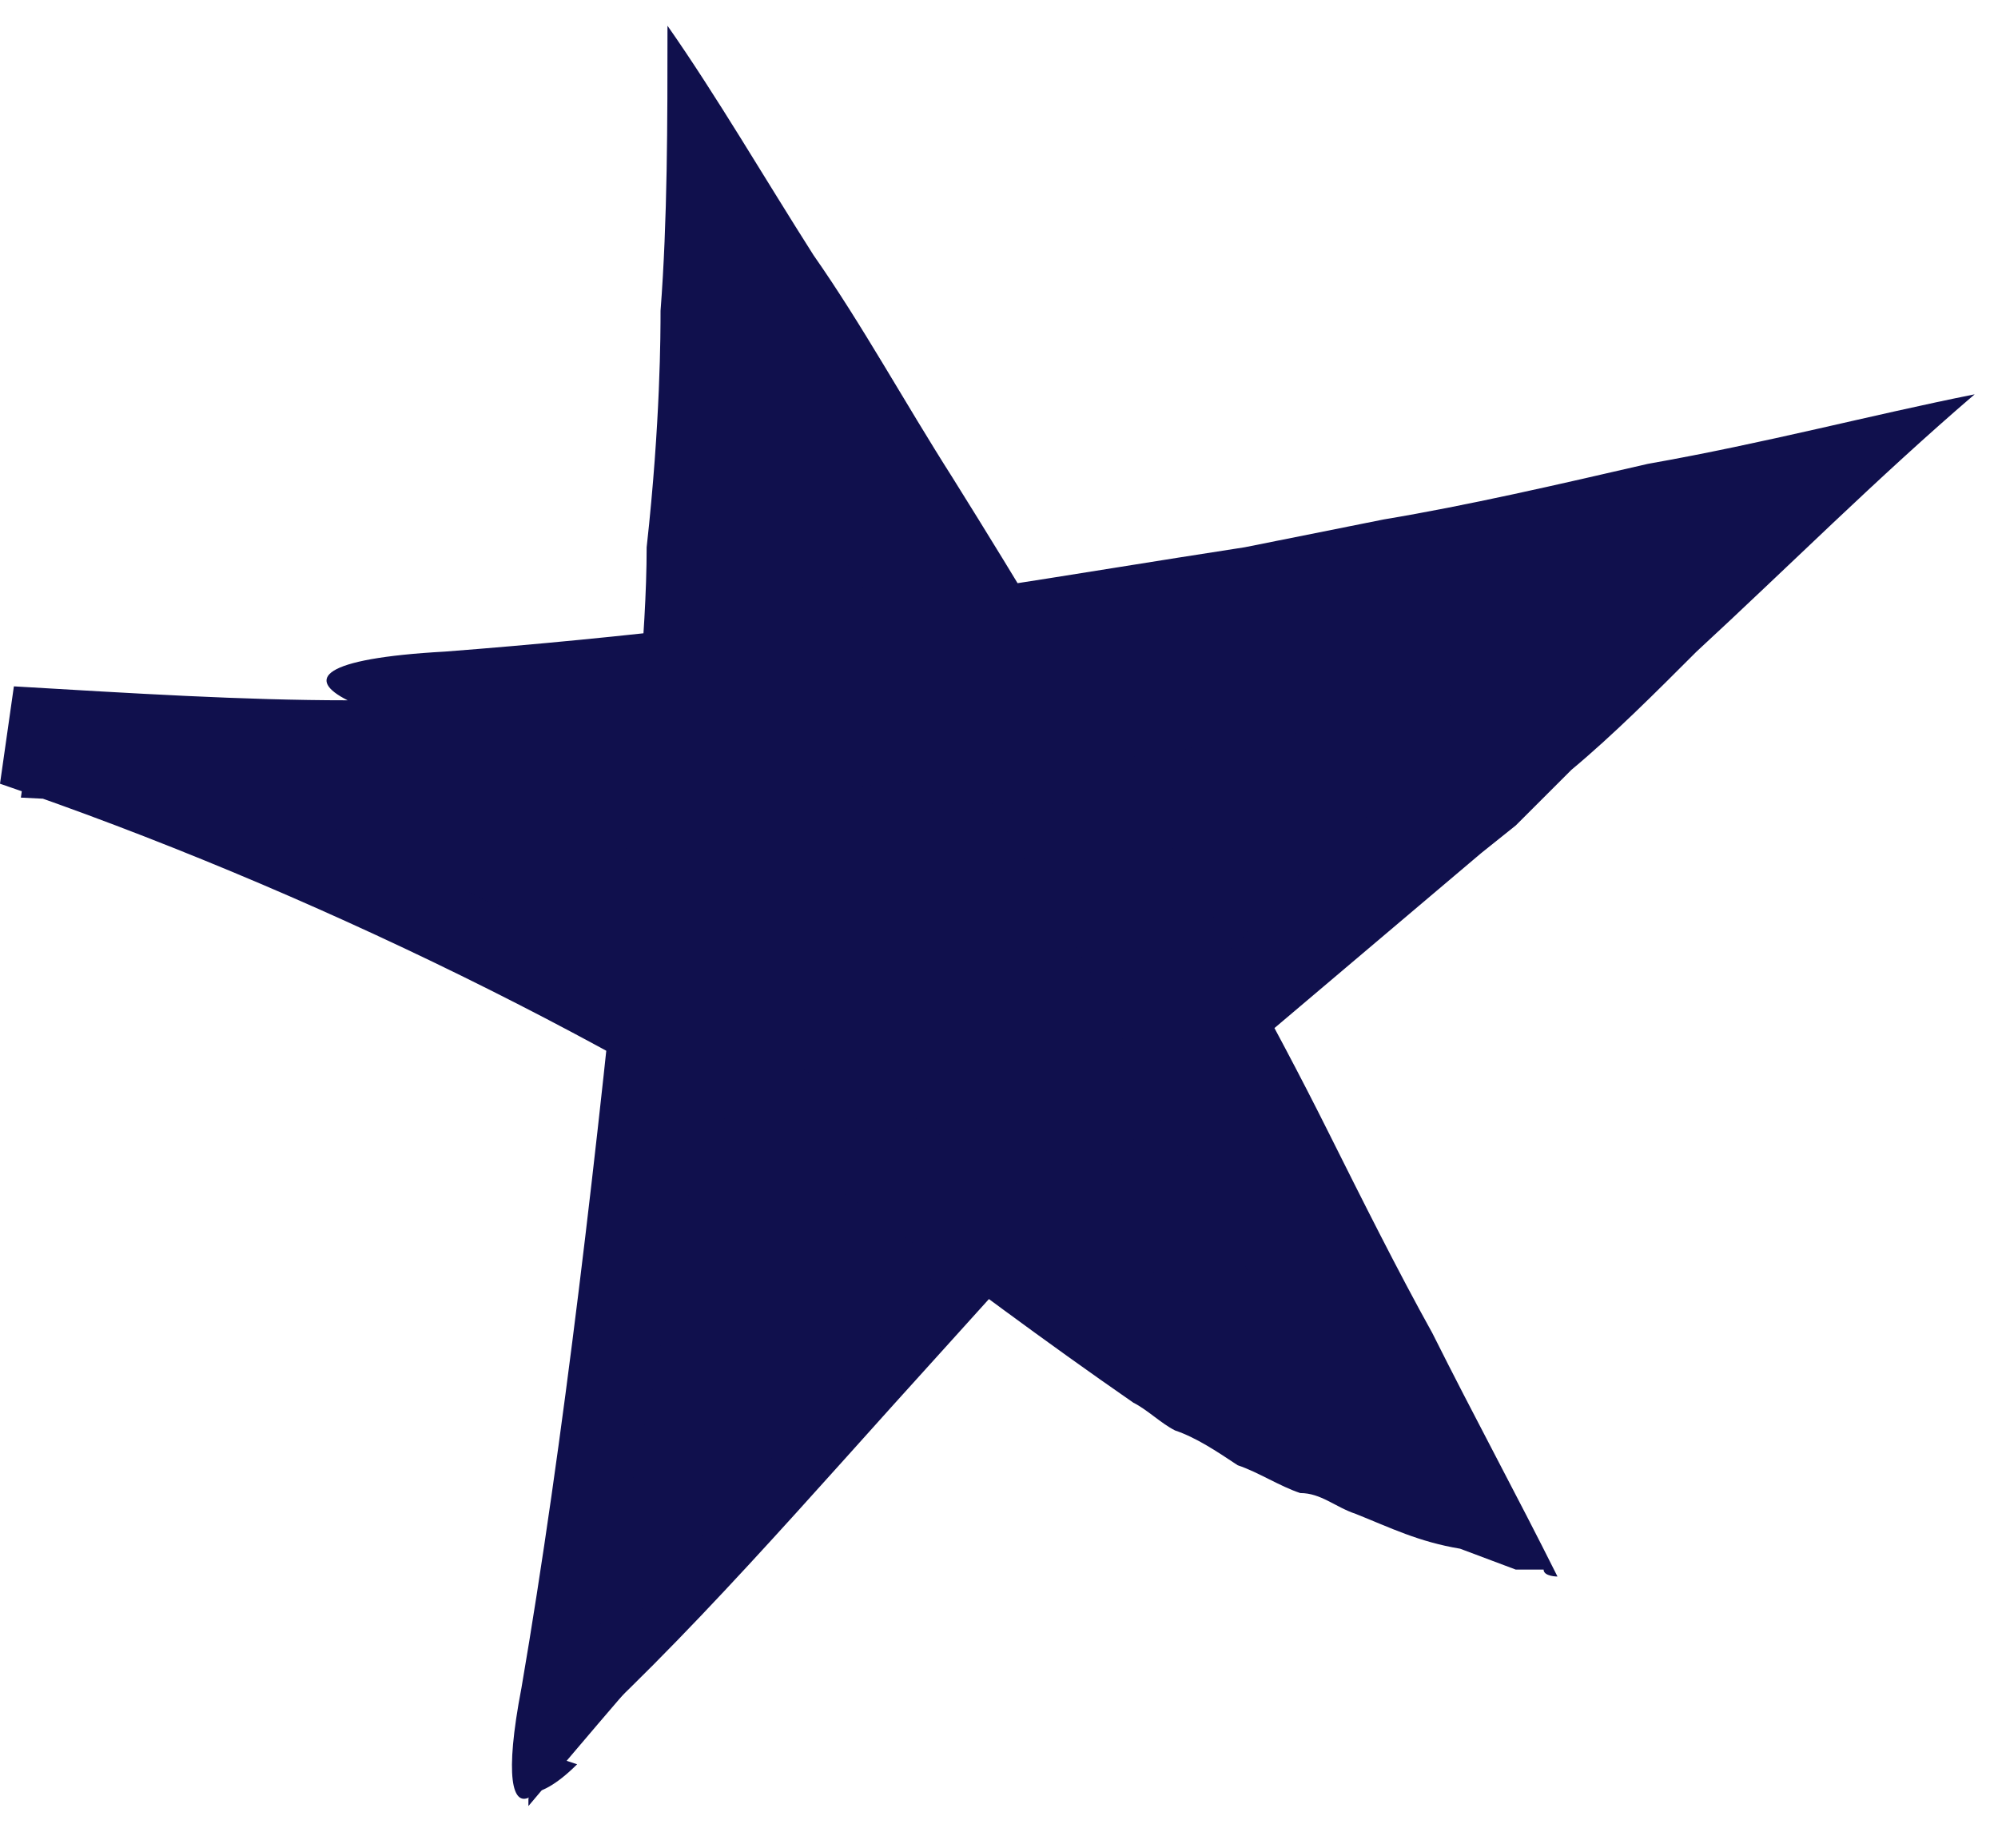
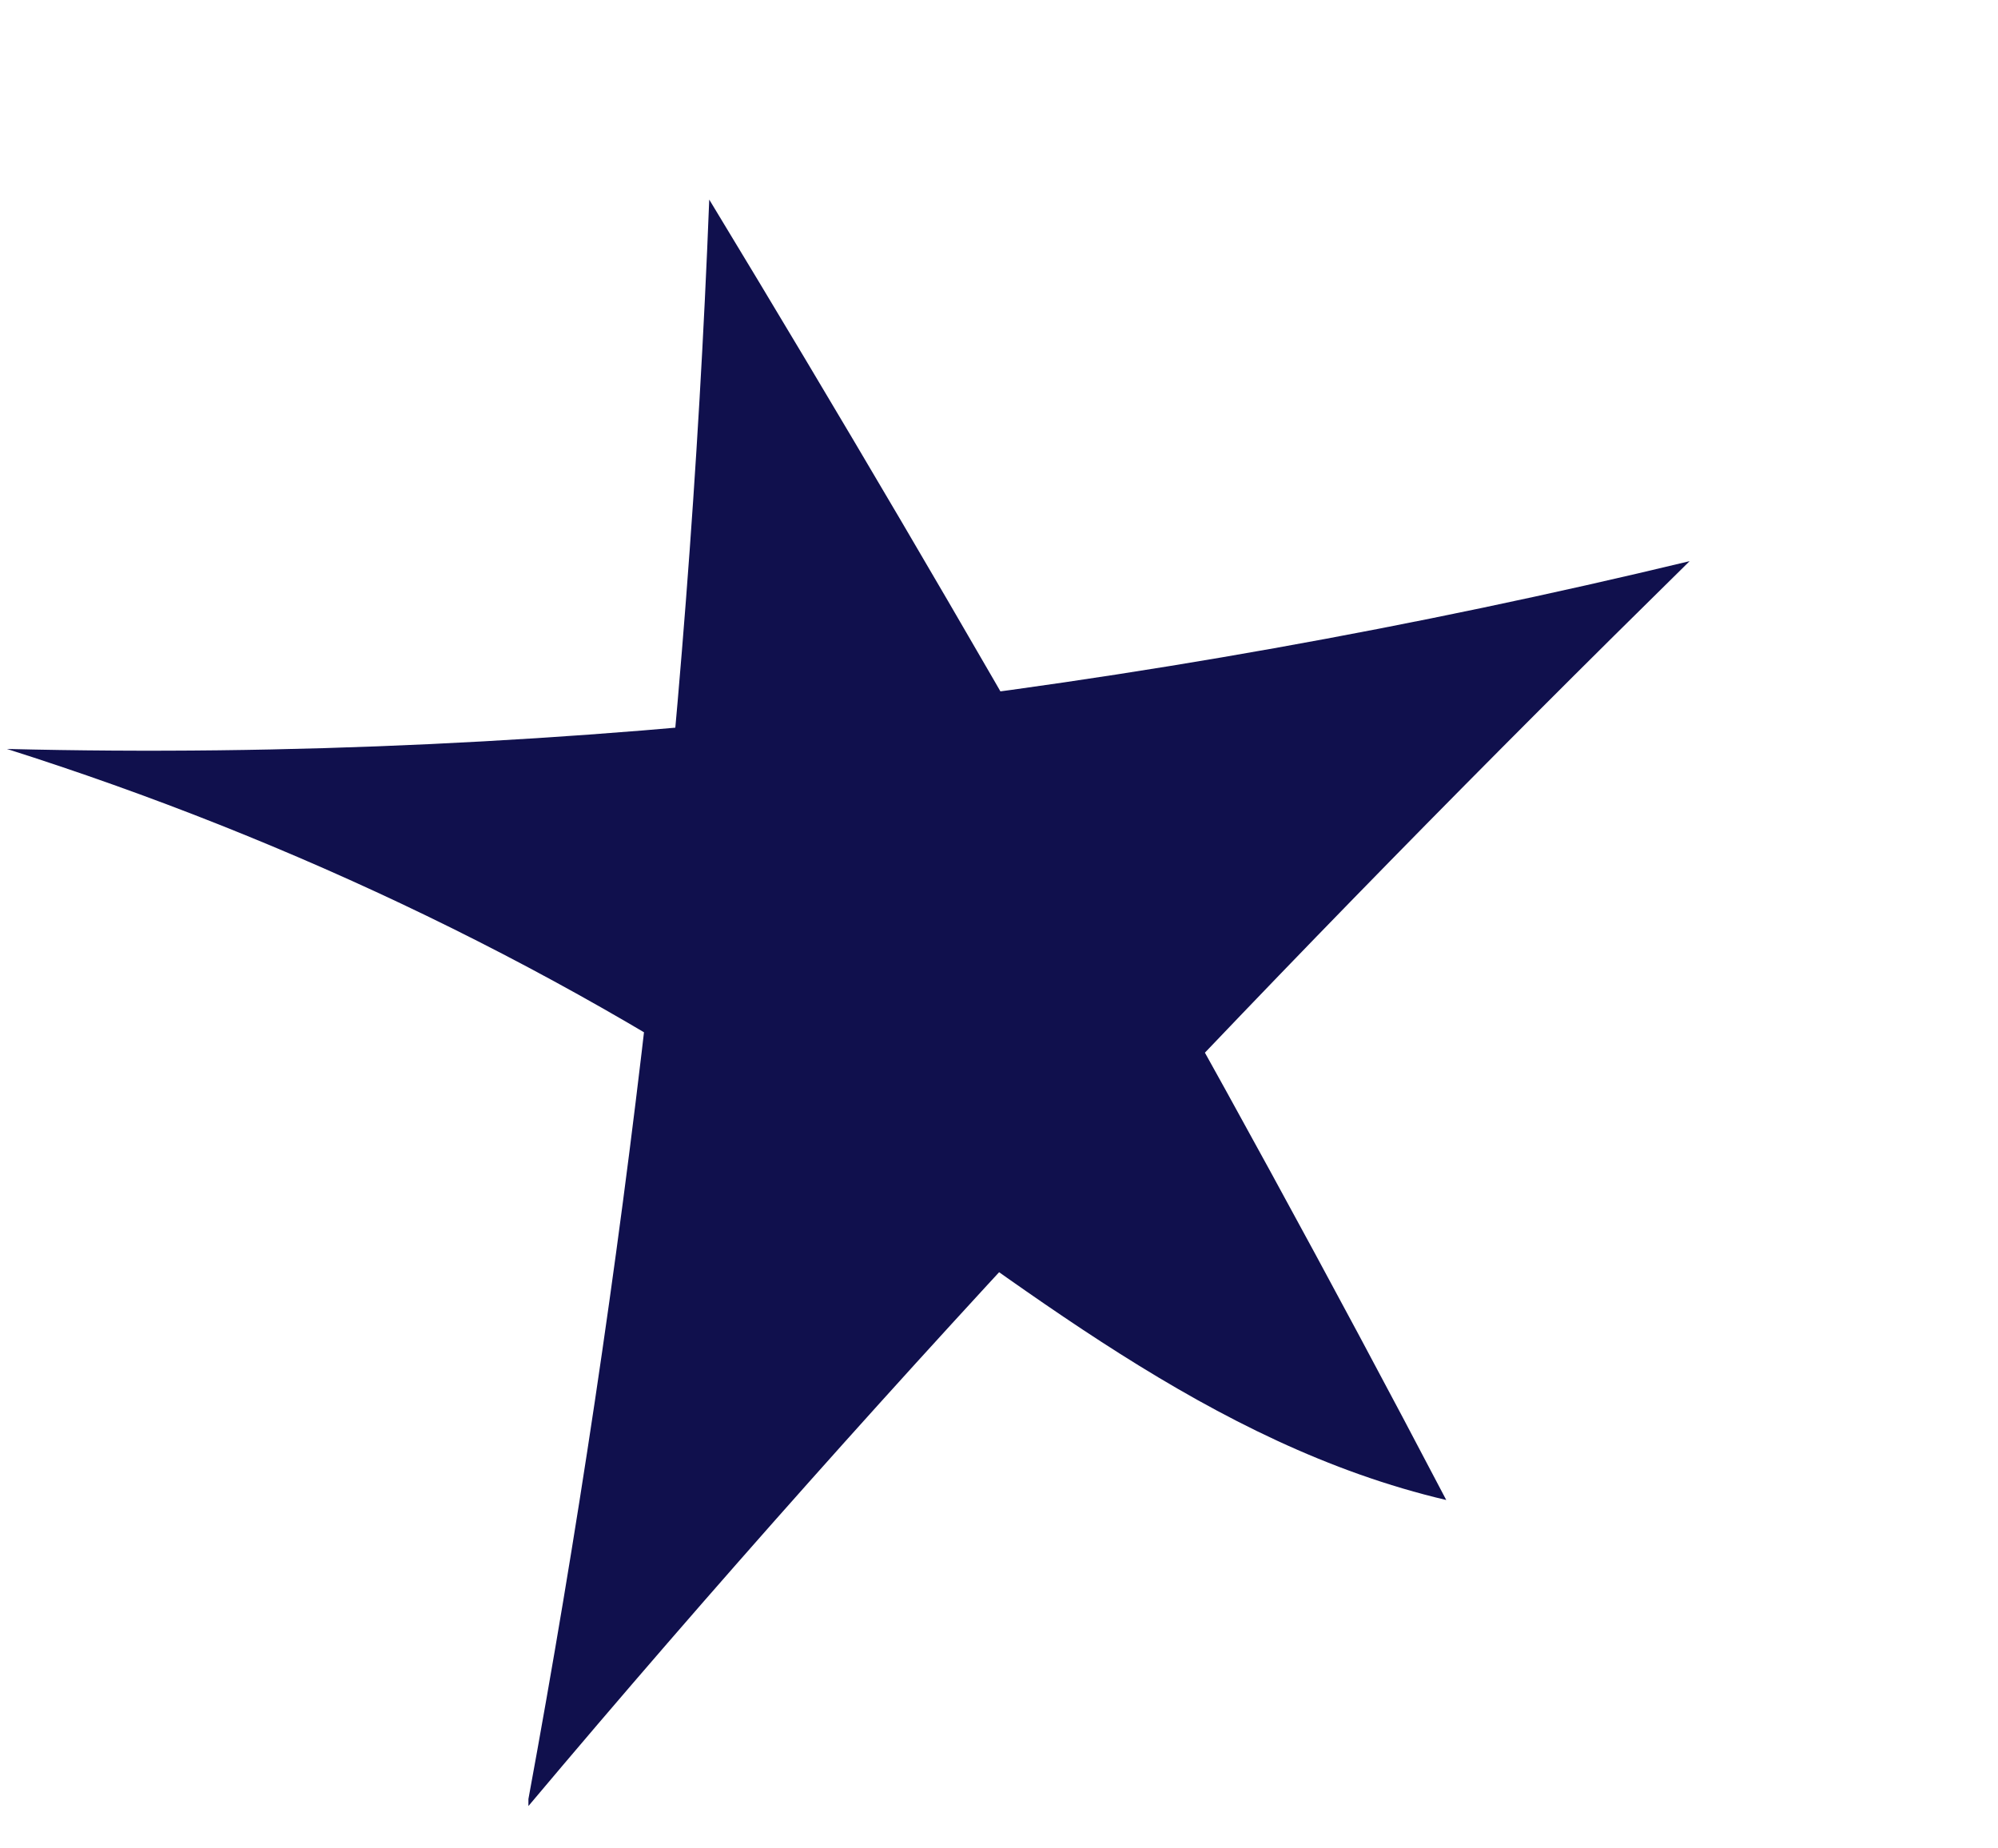
<svg xmlns="http://www.w3.org/2000/svg" width="40" height="37" viewBox="0 0 40 37" fill="none">
  <path d="M10.579 36.012C12.528 25.433 13.781 14.714 14.199 3.995C19.349 12.486 24.36 21.256 28.954 30.026C24.221 28.913 20.463 25.711 16.426 22.927C11.415 19.447 5.846 16.802 0.139 14.992C11.415 15.271 22.829 13.879 33.826 11.233C25.752 19.168 17.957 27.382 10.579 36.152V36.012Z" fill="#10104D" />
-   <path d="M11.136 35.177C13.781 32.811 16.147 30.026 18.931 26.964L22.829 22.648C23.247 22.509 23.664 22.092 24.221 21.674C26.031 20.143 27.84 18.611 29.65 17.08L30.346 16.523L31.46 15.41C32.295 14.714 33.13 13.878 33.965 13.043C35.775 11.373 37.584 9.563 39.533 7.893C37.445 8.31 35.357 8.867 32.991 9.285C31.181 9.702 29.372 10.12 27.701 10.398L24.917 10.955C23.108 11.233 21.437 11.512 19.627 11.79C16.008 12.347 12.528 12.765 8.909 13.043C6.403 13.182 6.125 13.6 6.96 14.018C4.872 14.018 2.645 13.878 0.278 13.739L0 15.688C6.125 17.776 12.667 20.978 17.539 24.319C19.21 25.572 20.88 26.825 22.69 28.078C22.968 28.217 23.247 28.495 23.525 28.634C23.943 28.774 24.36 29.052 24.778 29.33C25.195 29.47 25.613 29.748 26.031 29.887C26.448 29.887 26.727 30.166 27.144 30.305C27.84 30.583 28.397 30.862 29.232 31.001L30.346 31.419H30.903C30.903 31.558 31.181 31.558 31.181 31.558C30.346 29.887 29.511 28.356 28.676 26.686C27.98 25.433 27.284 24.041 26.587 22.648C25.474 20.421 24.221 18.194 22.968 16.106C21.715 13.878 20.463 11.79 19.071 9.563C18.096 8.032 17.261 6.5 16.287 5.108C15.312 3.577 14.338 1.907 13.363 0.515C13.363 2.463 13.363 4.412 13.224 6.222C13.224 6.64 13.224 8.449 12.946 10.955C12.946 12.765 12.667 14.992 12.528 17.219C11.971 22.927 11.275 28.913 10.44 33.785C9.744 37.404 11.136 36.012 11.693 33.785C12.528 30.583 13.363 26.546 14.059 22.37C14.616 20.143 15.173 16.941 15.451 14.157C15.451 13.043 15.73 11.79 15.869 10.259C15.869 10.259 15.869 10.259 15.869 9.981C15.869 9.841 15.869 9.702 15.869 9.424C15.869 9.563 16.008 9.702 16.147 9.841C16.983 11.373 17.957 12.904 18.931 14.435C19.906 16.245 21.019 18.055 22.133 20.003L22.412 20.7C23.247 22.231 24.221 23.901 25.056 25.572C25.752 26.825 25.613 26.686 25.752 26.964H25.474L25.195 26.686H25.056L24.36 26.268C22.551 25.154 20.741 23.901 18.931 22.788C17.957 22.092 17.679 22.092 17.679 22.37L16.287 21.535C15.591 21.117 14.895 20.7 14.199 20.421C10.997 18.611 7.656 16.941 4.315 15.549C3.202 14.992 1.949 14.575 0.696 14.018L0.418 15.966C5.707 16.245 10.997 16.245 16.426 15.827C19.21 15.549 22.272 15.271 25.474 14.714C26.309 14.714 27.005 14.435 27.84 14.296C28.397 14.296 28.258 14.296 28.397 14.296H28.536C28.954 14.157 29.232 14.018 29.65 13.878C29.789 13.878 29.928 14.018 29.789 14.435C29.789 14.435 29.789 14.575 29.789 14.714L29.372 15.131C29.232 15.131 29.093 15.131 28.815 15.271C28.536 15.41 28.258 15.688 27.98 15.827C27.423 16.245 26.727 16.941 26.031 17.498C23.247 20.56 20.323 23.623 17.679 26.686C15.312 29.33 12.111 32.811 10.719 35.177C10.162 36.012 10.719 36.152 11.554 35.316L11.136 35.177Z" fill="#10104D" />
</svg>